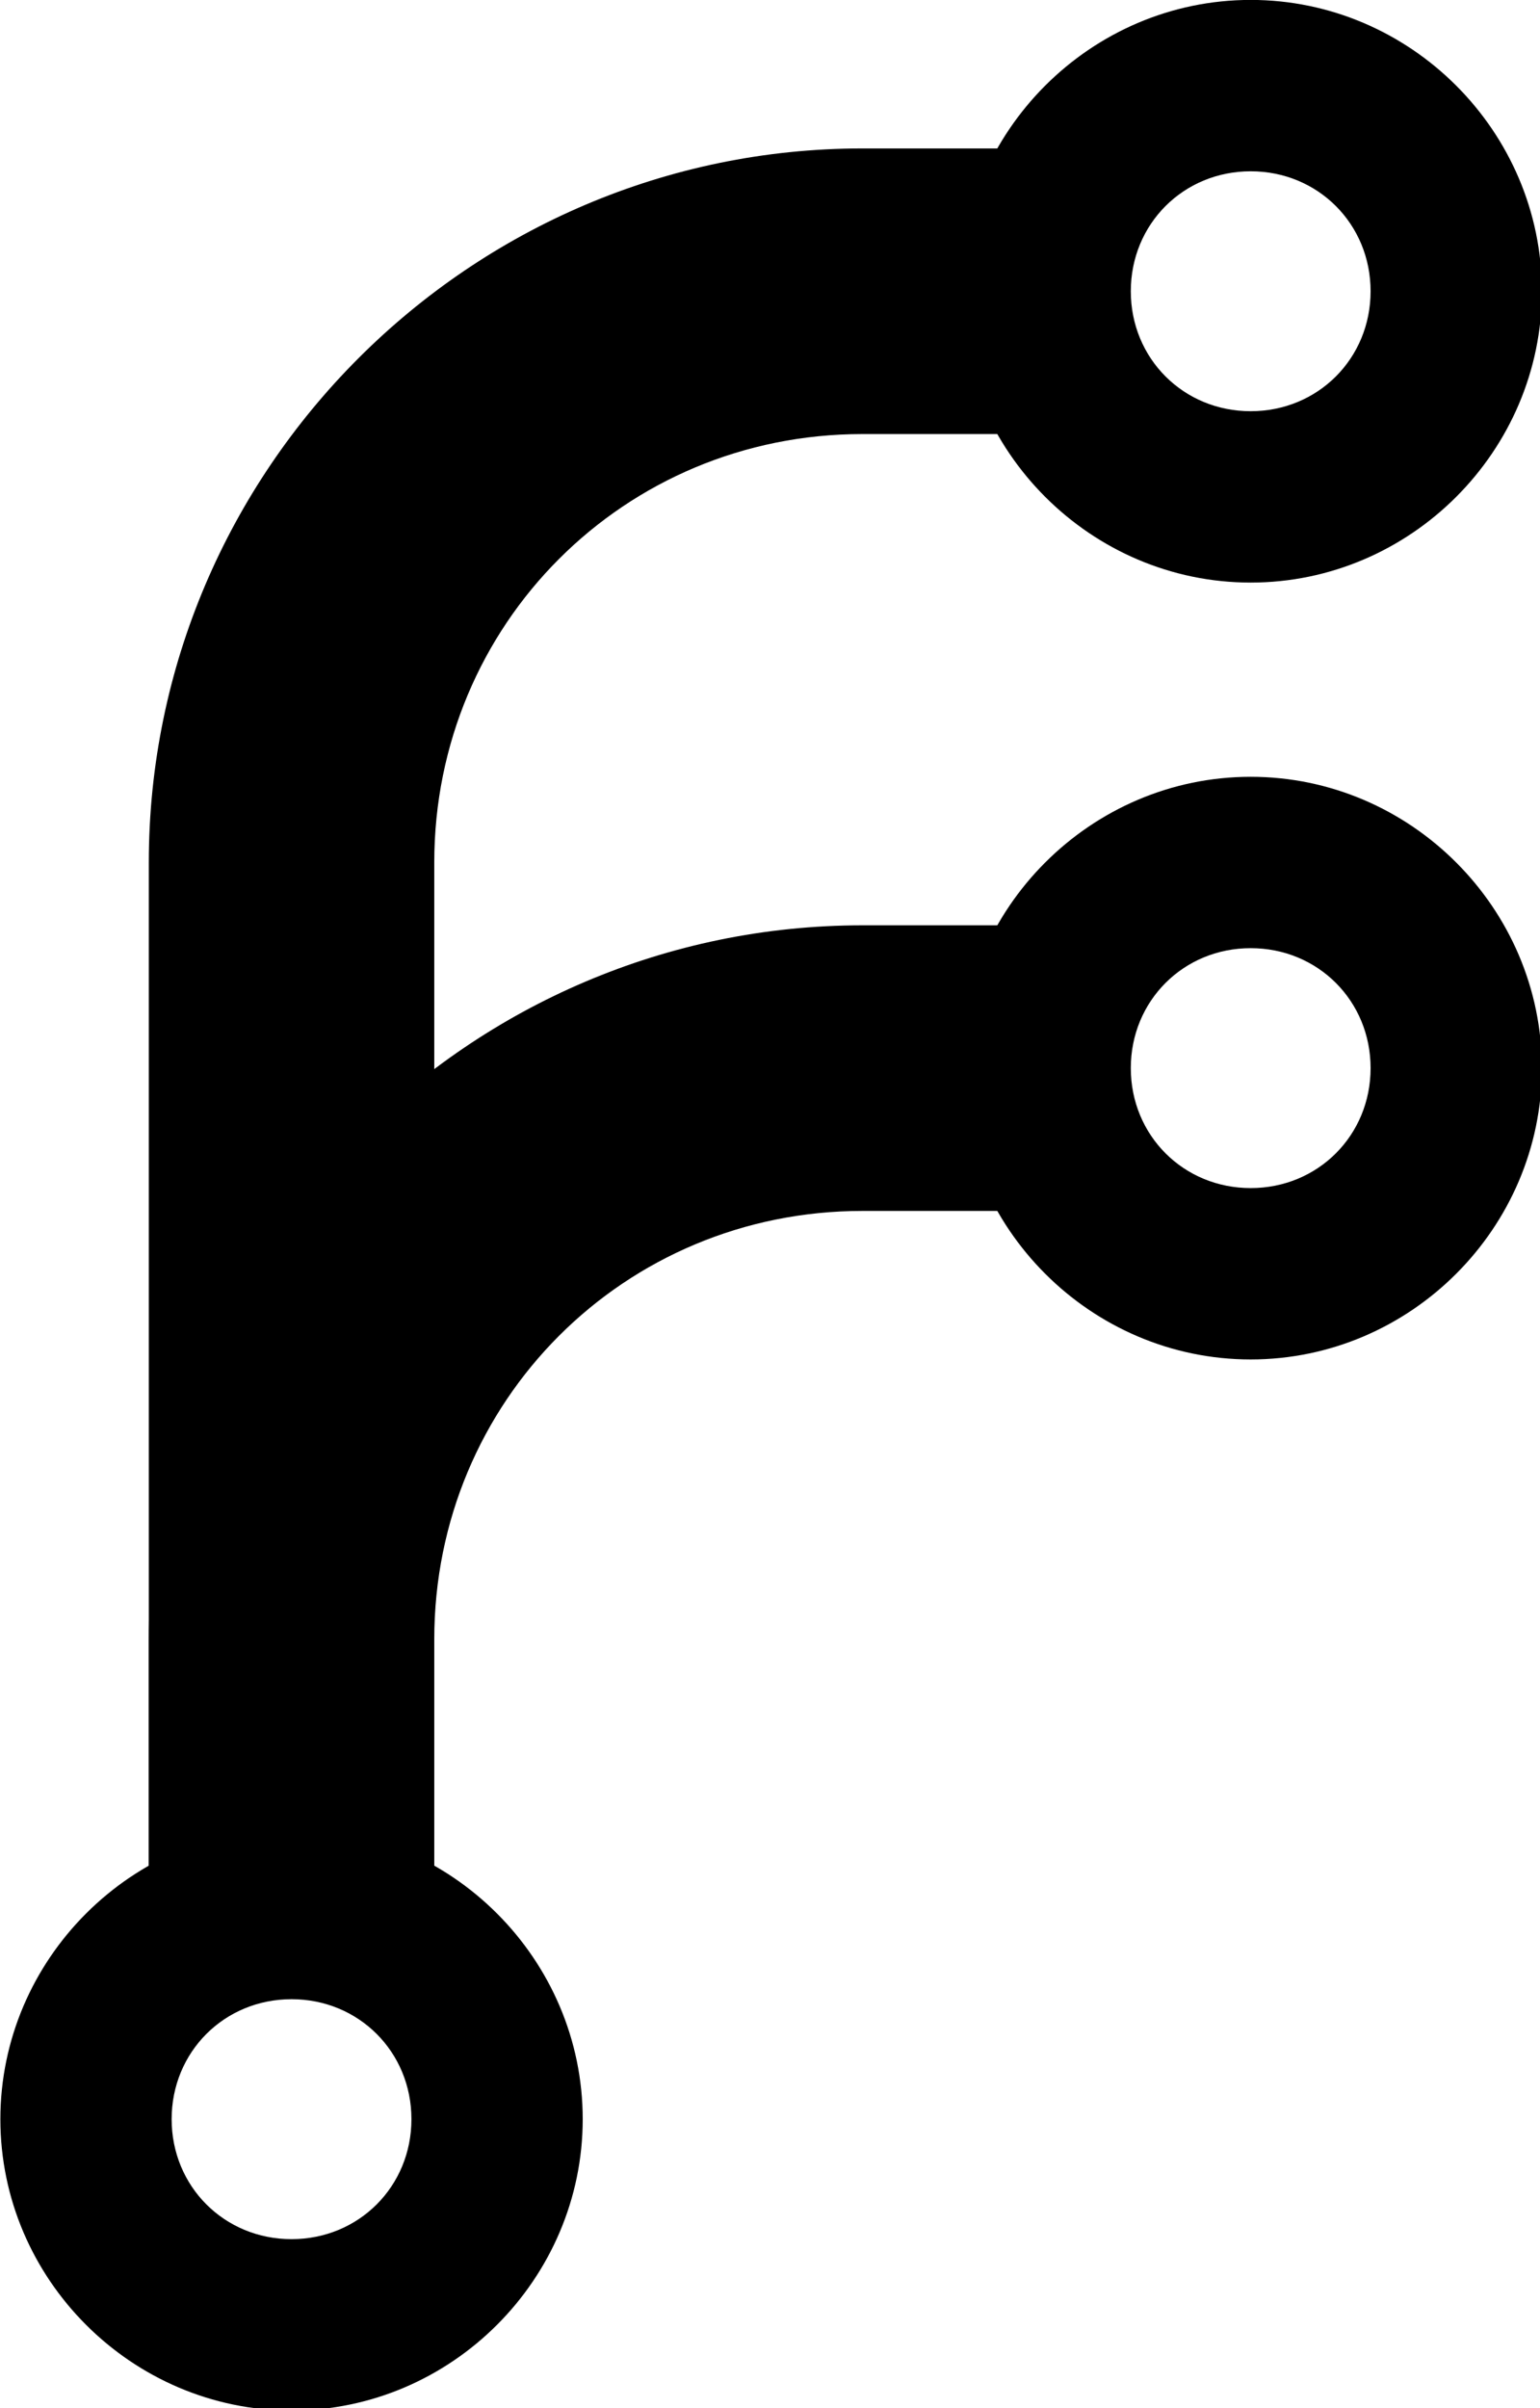
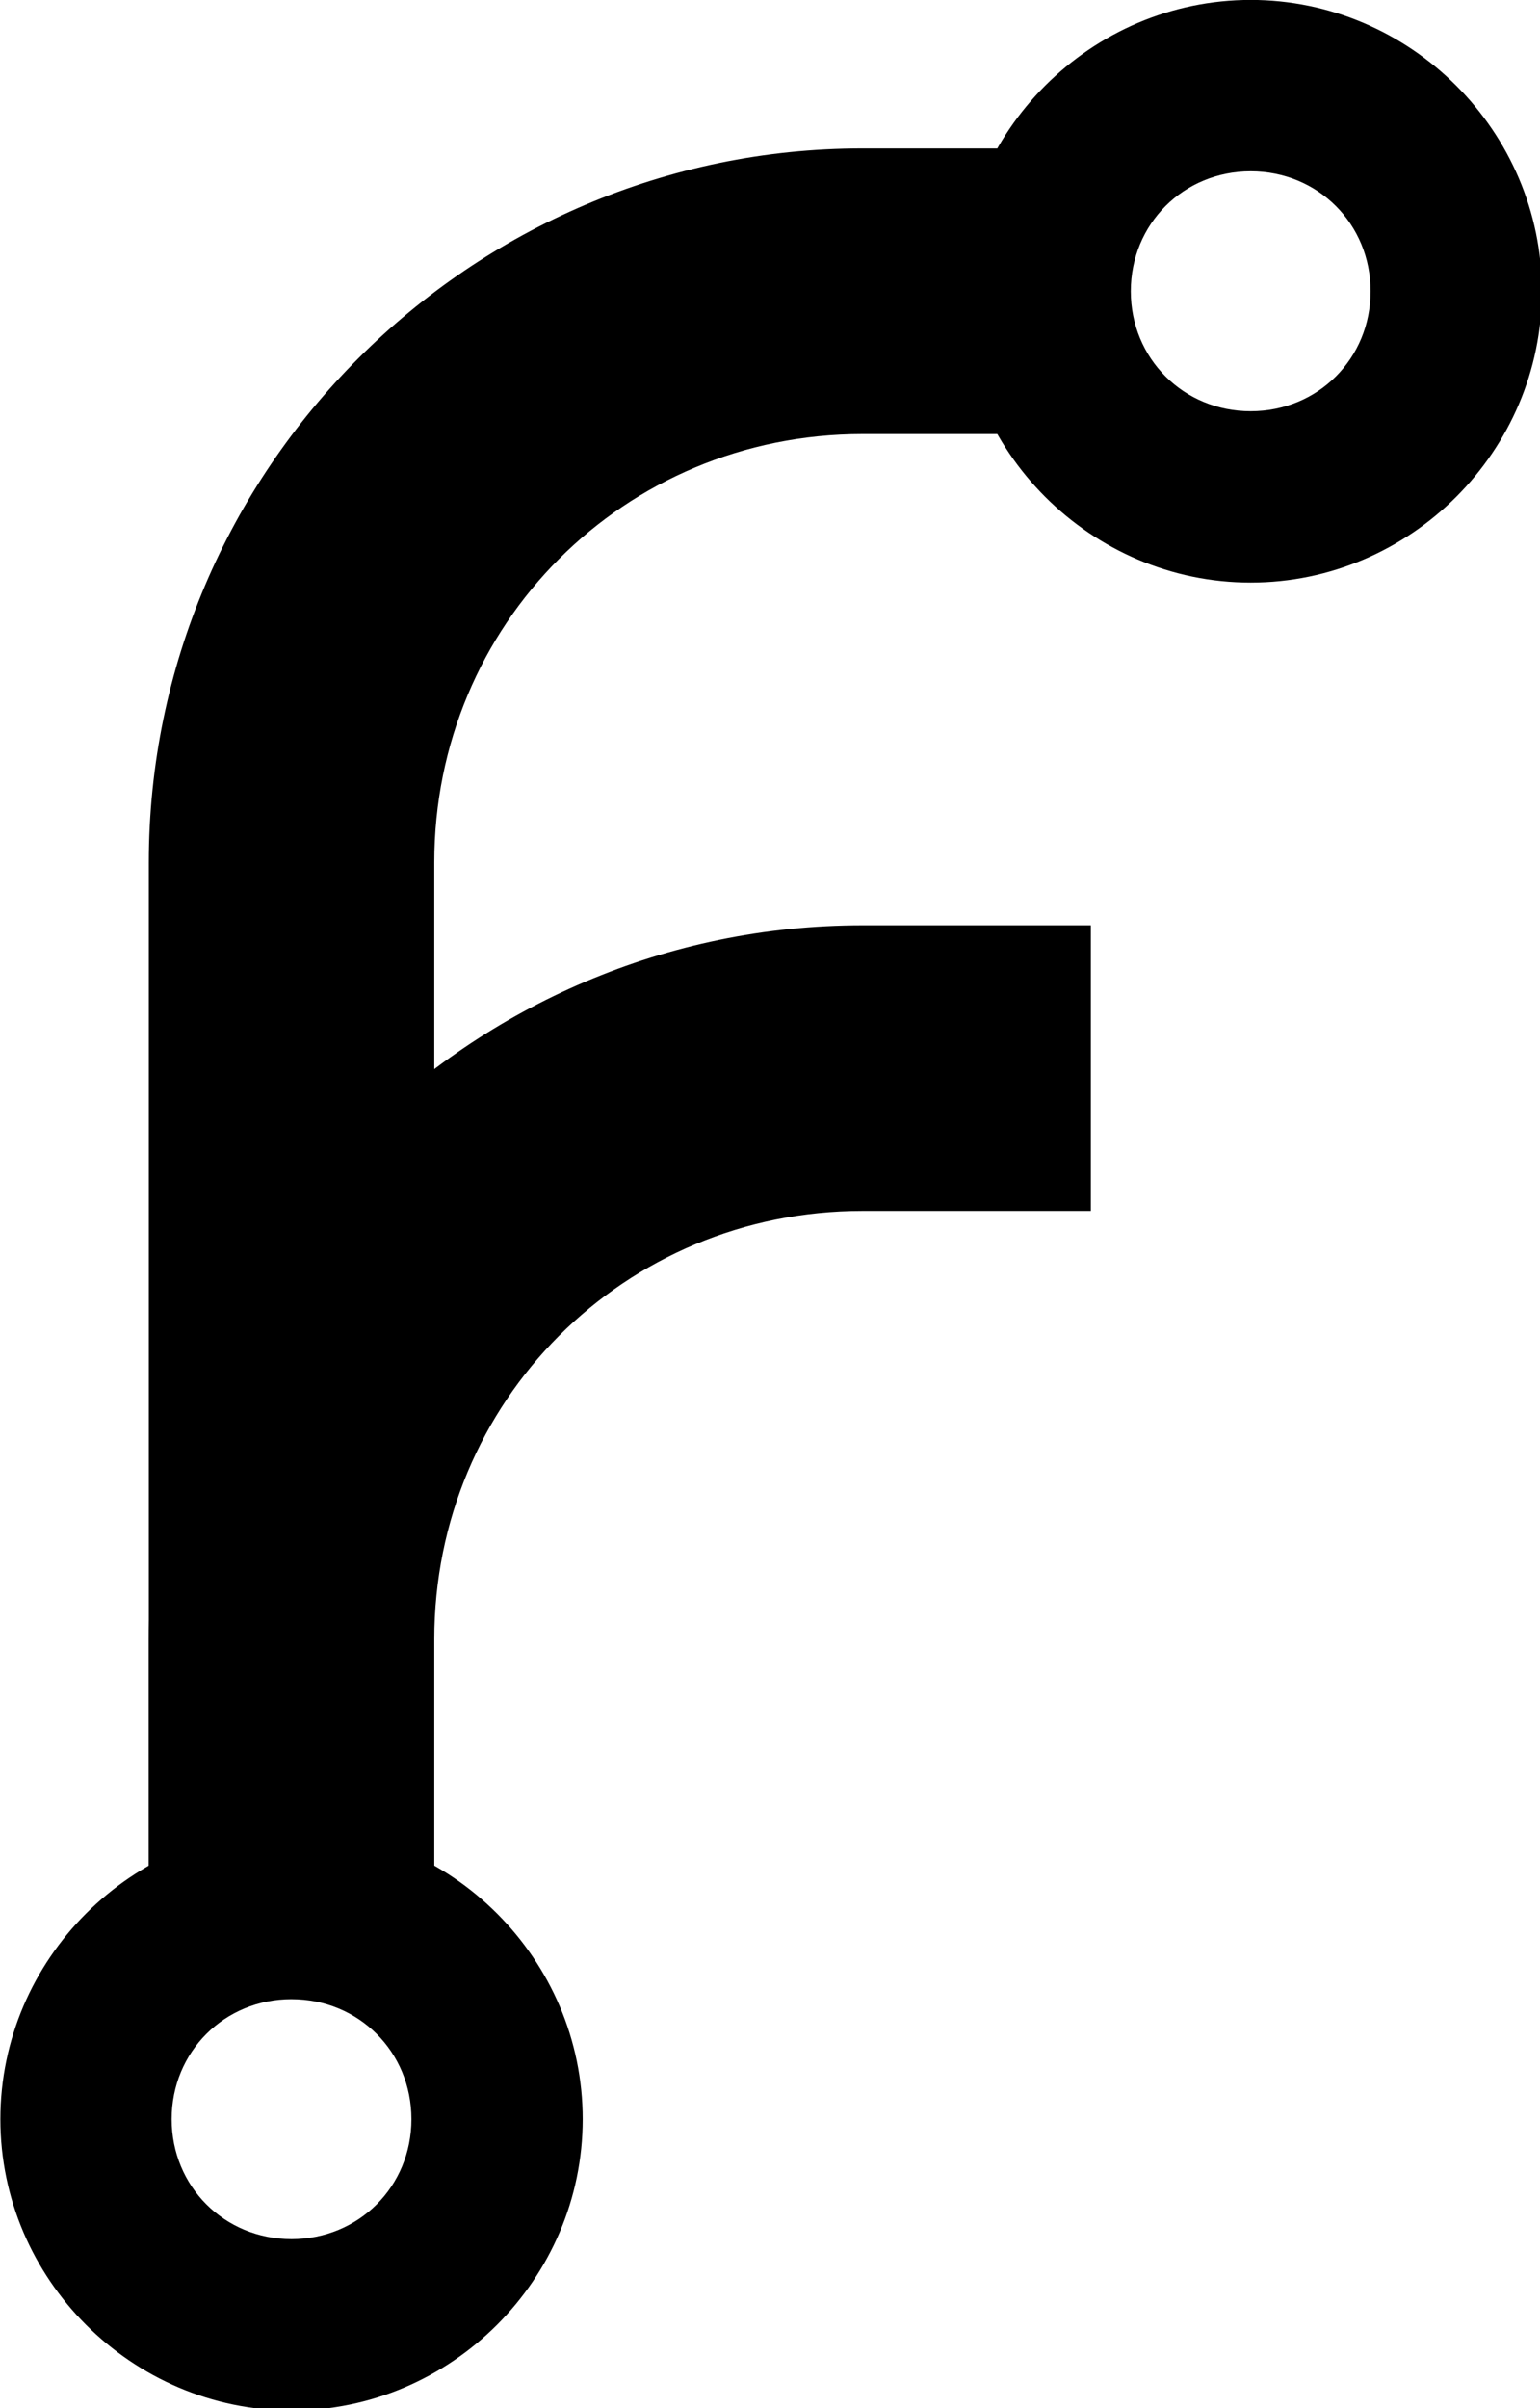
<svg xmlns="http://www.w3.org/2000/svg" version="1.0" id="glyph_" x="0px" y="0px" width="58.533" height="91.485" xml:space="preserve">
  <defs id="defs1" />
  <g id="layer1" transform="translate(-19.725,-2.24)">
    <g transform="matrix(0.434,0,0,0.434,5.634,4.624)" id="g4">
      <path style="fill:#000000;stroke-width:0;stroke-dasharray:none" d="M 108,7.5 C 73.63,7.5 45.5,35.63 45.5,70 v 98 h 25 V 70 C 70.5,49.141 87.141,32.5 108,32.5 h 20 v -25 z" id="path1" />
      <path style="fill:#000000;stroke-width:0;stroke-dasharray:none" d="m 108,75.5 c -34.37,0 -62.5,28.13 -62.5,62.5 v 30 h 25 v -30 c 0,-20.859 16.641,-37.5 37.5,-37.5 h 20 v -25 z" id="path2" />
      <path style="fill:#000000;stroke-width:0;stroke-dasharray:none" d="m 142,-5.5 c -13.994,0 -25.5,11.506 -25.5,25.5 0,13.994 11.506,25.5 25.5,25.5 13.994,0 25.5,-11.506 25.5,-25.5 0,-13.994 -11.506,-25.5 -25.5,-25.5 z m 0,15 c 5.888,0 10.5,4.612 10.5,10.5 0,5.888 -4.612,10.5 -10.5,10.5 -5.888,0 -10.5,-4.612 -10.5,-10.5 0,-5.888 4.612,-10.5 10.5,-10.5 z" id="circle2" />
-       <path style="fill:#000000;stroke-width:0;stroke-dasharray:none" d="m 142,62.5 c -13.994,0 -25.5,11.506 -25.5,25.5 0,13.994 11.506,25.5 25.5,25.5 13.994,0 25.5,-11.506 25.5,-25.5 0,-13.994 -11.506,-25.5 -25.5,-25.5 z m 0,15 c 5.888,0 10.5,4.612 10.5,10.5 0,5.888 -4.612,10.5 -10.5,10.5 -5.888,0 -10.5,-4.612 -10.5,-10.5 0,-5.888 4.612,-10.5 10.5,-10.5 z" id="circle3" />
-       <path style="fill:#000000;stroke-width:0;stroke-dasharray:none" d="m 58,154.498 c -13.995,-5.3e-4 -25.499,11.506 -25.5,25.5 C 32.499,193.993 44.005,205.501 58,205.5 71.994,205.501 83.499,193.994 83.5,180 83.501,166.005 71.995,154.498 58,154.498 Z m 0,15 c 5.888,-2.3e-4 10.5,4.612 10.5,10.5 V 180 c 2.22e-4,5.888 -4.612,10.5 -10.5,10.5 -5.888,2.2e-4 -10.5,-4.612 -10.5,-10.5 v -0.002 c -2.26e-4,-5.888 4.612,-10.5 10.5,-10.5 z" id="circle4" />
+       <path style="fill:#000000;stroke-width:0;stroke-dasharray:none" d="m 58,154.498 c -13.995,-5.3e-4 -25.499,11.506 -25.5,25.5 C 32.499,193.993 44.005,205.501 58,205.5 71.994,205.501 83.499,193.994 83.5,180 83.501,166.005 71.995,154.498 58,154.498 Z m 0,15 c 5.888,-2.3e-4 10.5,4.612 10.5,10.5 c 2.22e-4,5.888 -4.612,10.5 -10.5,10.5 -5.888,2.2e-4 -10.5,-4.612 -10.5,-10.5 v -0.002 c -2.26e-4,-5.888 4.612,-10.5 10.5,-10.5 z" id="circle4" />
    </g>
  </g>
  <style type="text/css" id="style1">
    circle {
      fill: none;
      stroke: #000;
      stroke-width: 15;
    }
    path {
      fill: none;
      stroke: #000;
      stroke-width: 25;
    }
    .orange {
      stroke:#ff6600;
    }
    .red {
      stroke:#d40000;
    }
  </style>
</svg>